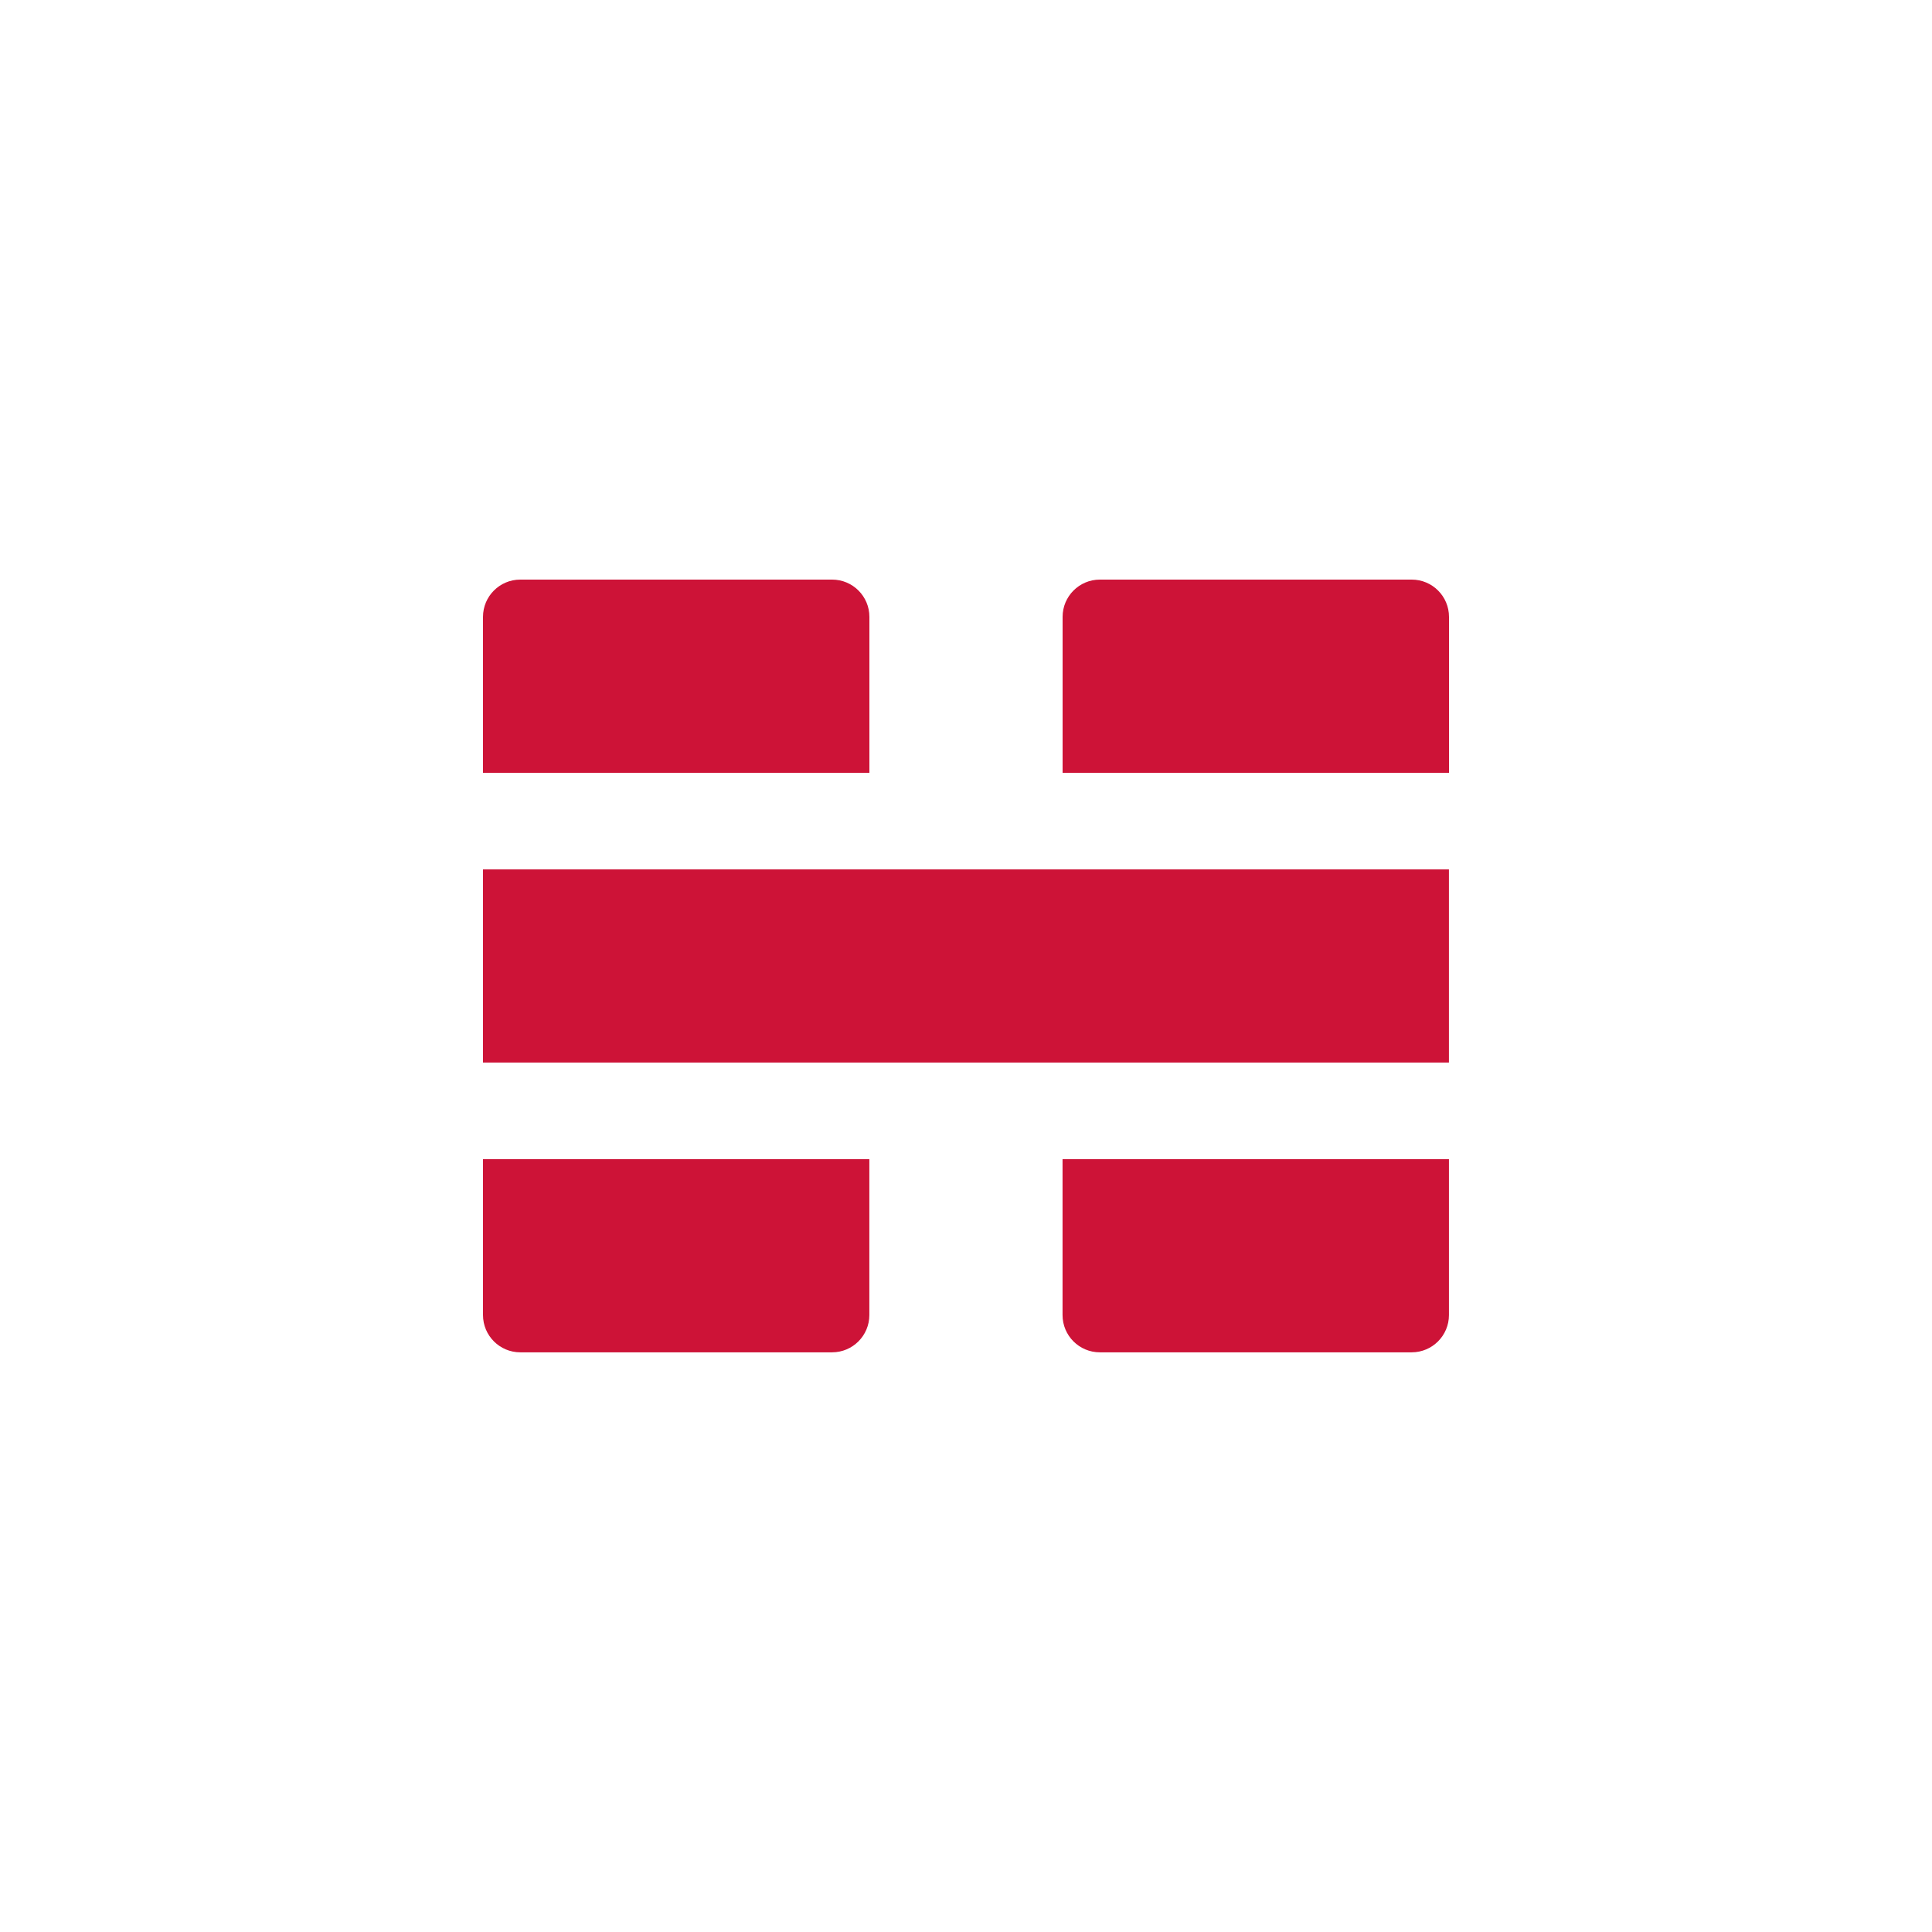
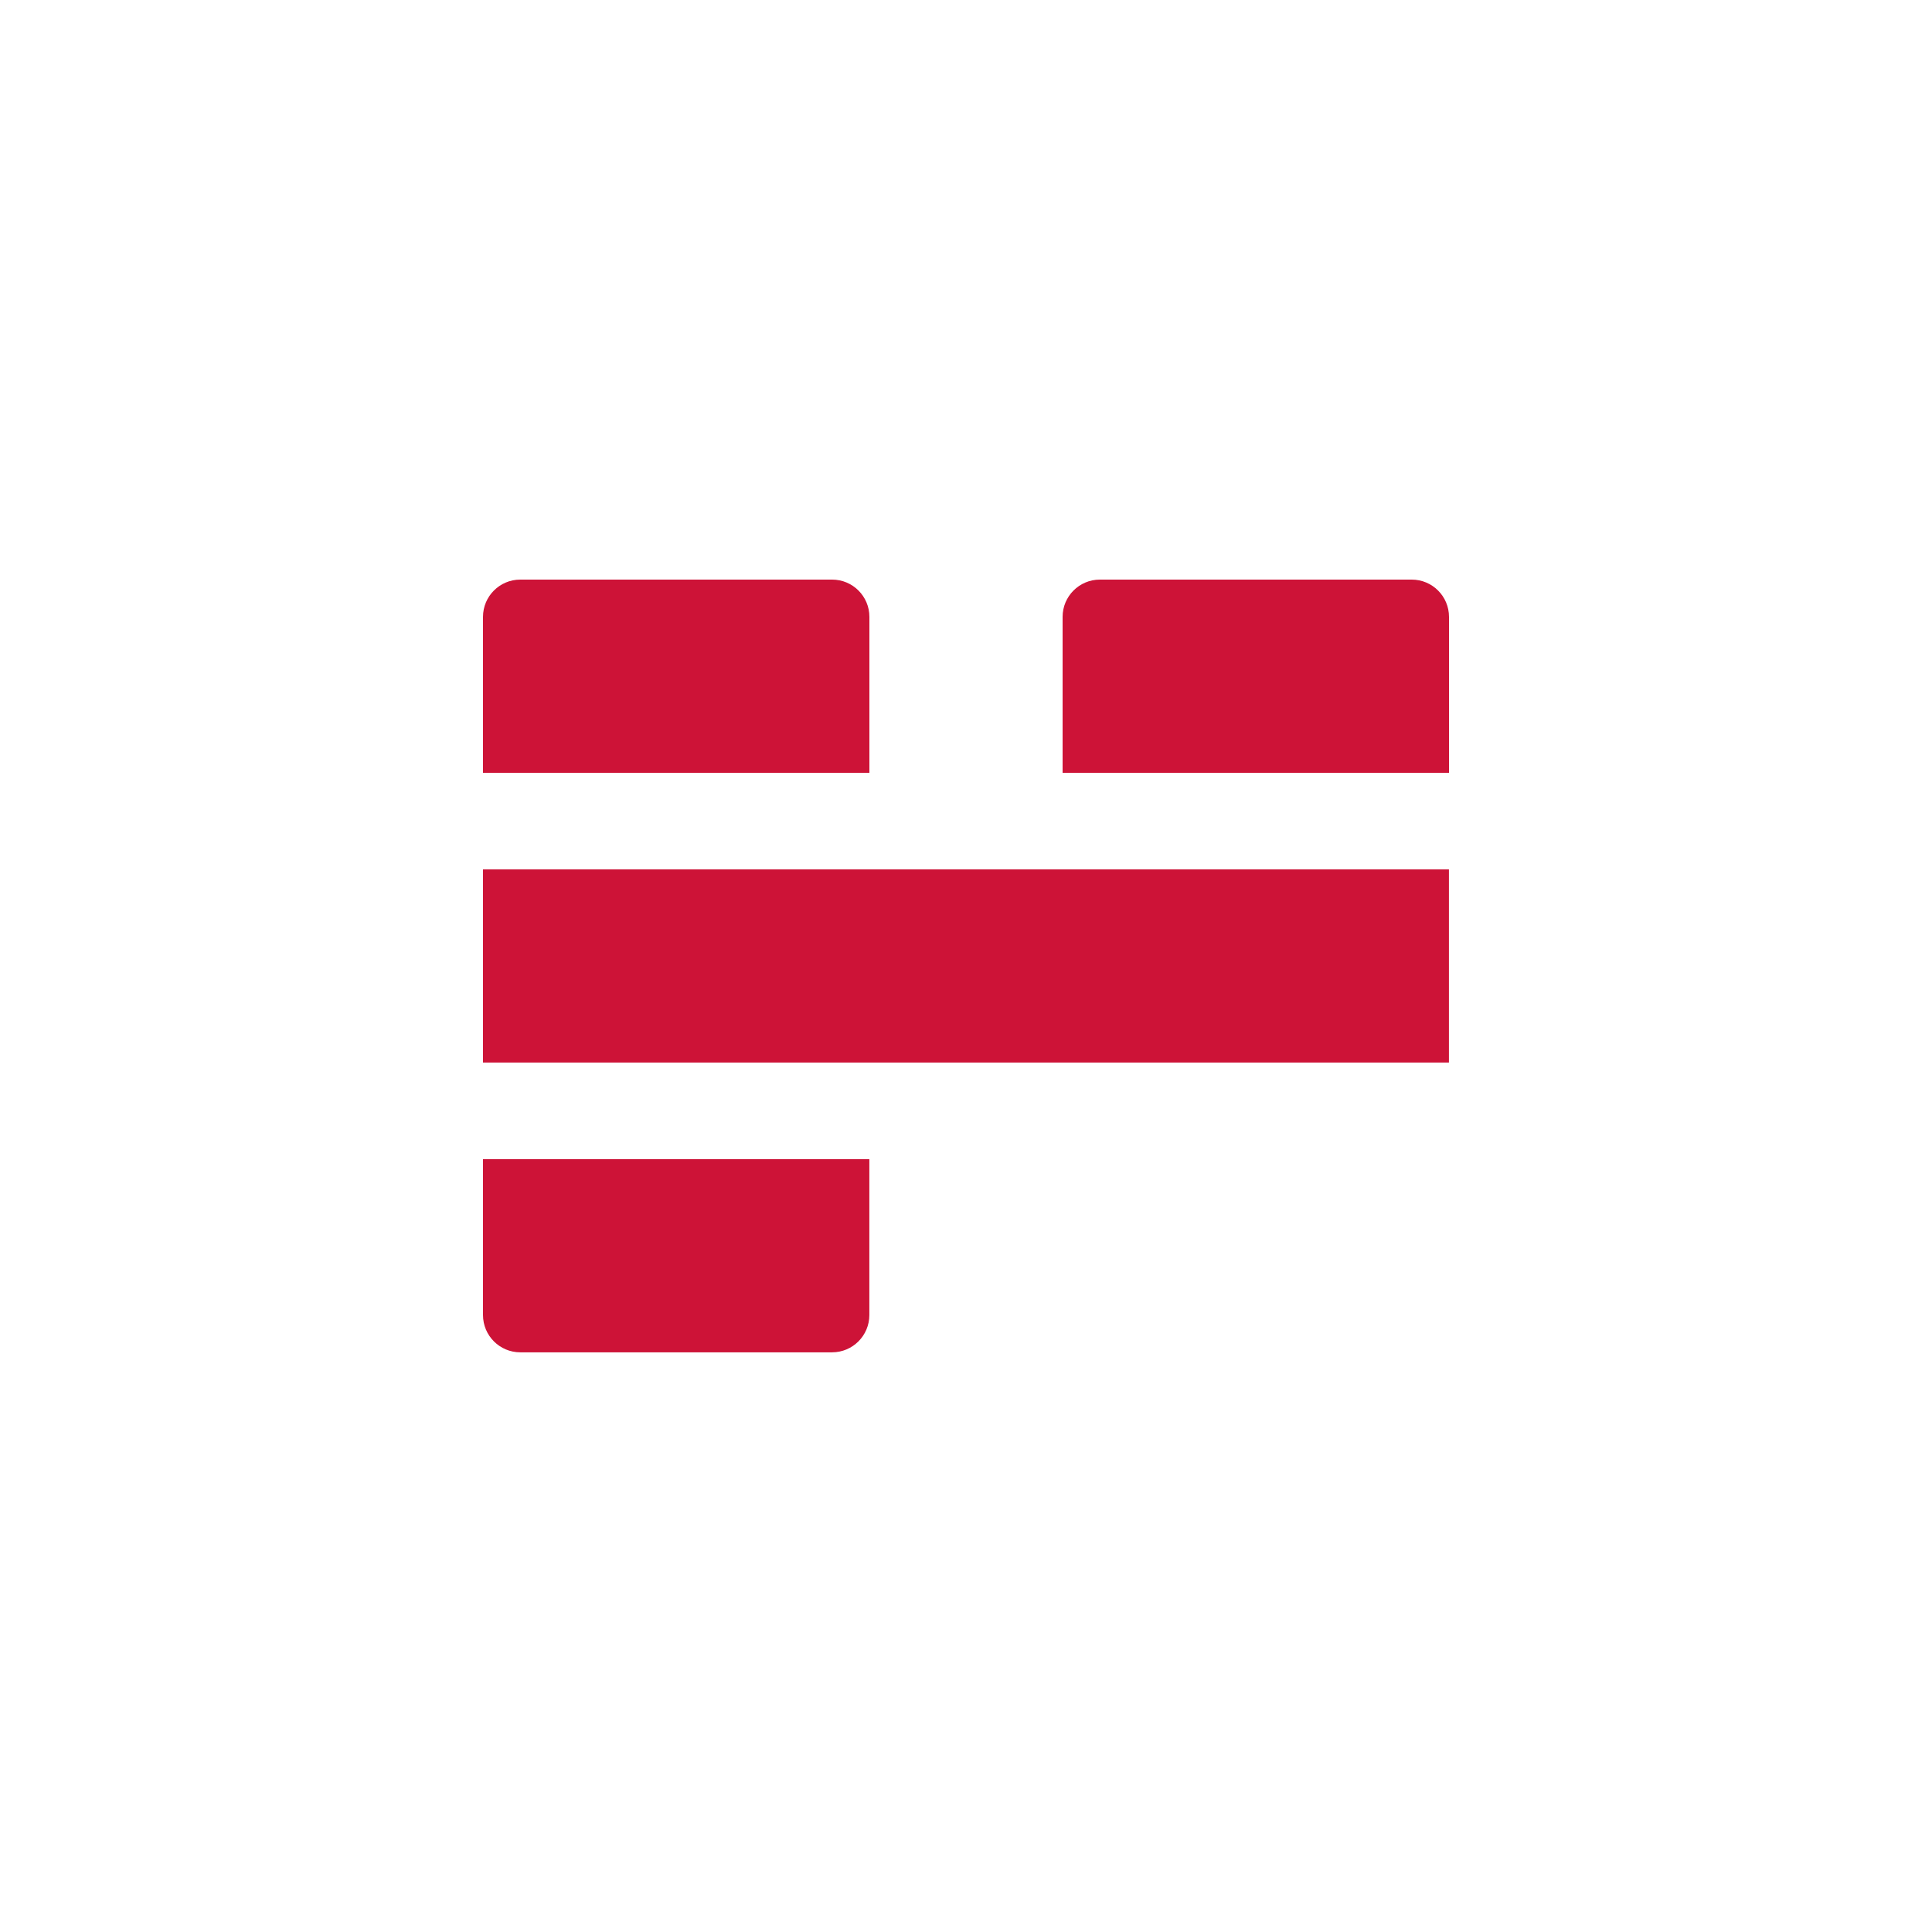
<svg xmlns="http://www.w3.org/2000/svg" width="1000" height="1000" viewBox="0 0 1000 1000" fill="none">
  <path fill-rule="evenodd" clip-rule="evenodd" d="M750 399.987V319.299C750 308.641 741.36 300 730.701 300H569.299C558.641 300 550 308.641 550 319.299V399.987H750Z" fill="#CD1337" />
  <path d="M749.962 449.987H250V549.974H749.962V449.987Z" fill="#CD1337" />
  <path fill-rule="evenodd" clip-rule="evenodd" d="M250 599.974V680.662C250 691.321 258.641 699.961 269.299 699.961H430.675C441.334 699.961 449.974 691.321 449.974 680.662V599.974H250Z" fill="#CD1337" />
-   <path fill-rule="evenodd" clip-rule="evenodd" d="M549.974 599.974V680.662C549.974 691.321 558.614 699.961 569.273 699.961H730.675C741.333 699.961 749.974 691.321 749.974 680.662V599.974H549.974Z" fill="#CD1337" />
  <path fill-rule="evenodd" clip-rule="evenodd" d="M450 399.987V319.299C450 308.641 441.36 300 430.701 300H269.299C258.641 300 250 308.641 250 319.299V399.987H450Z" fill="#CD1337" />
</svg>